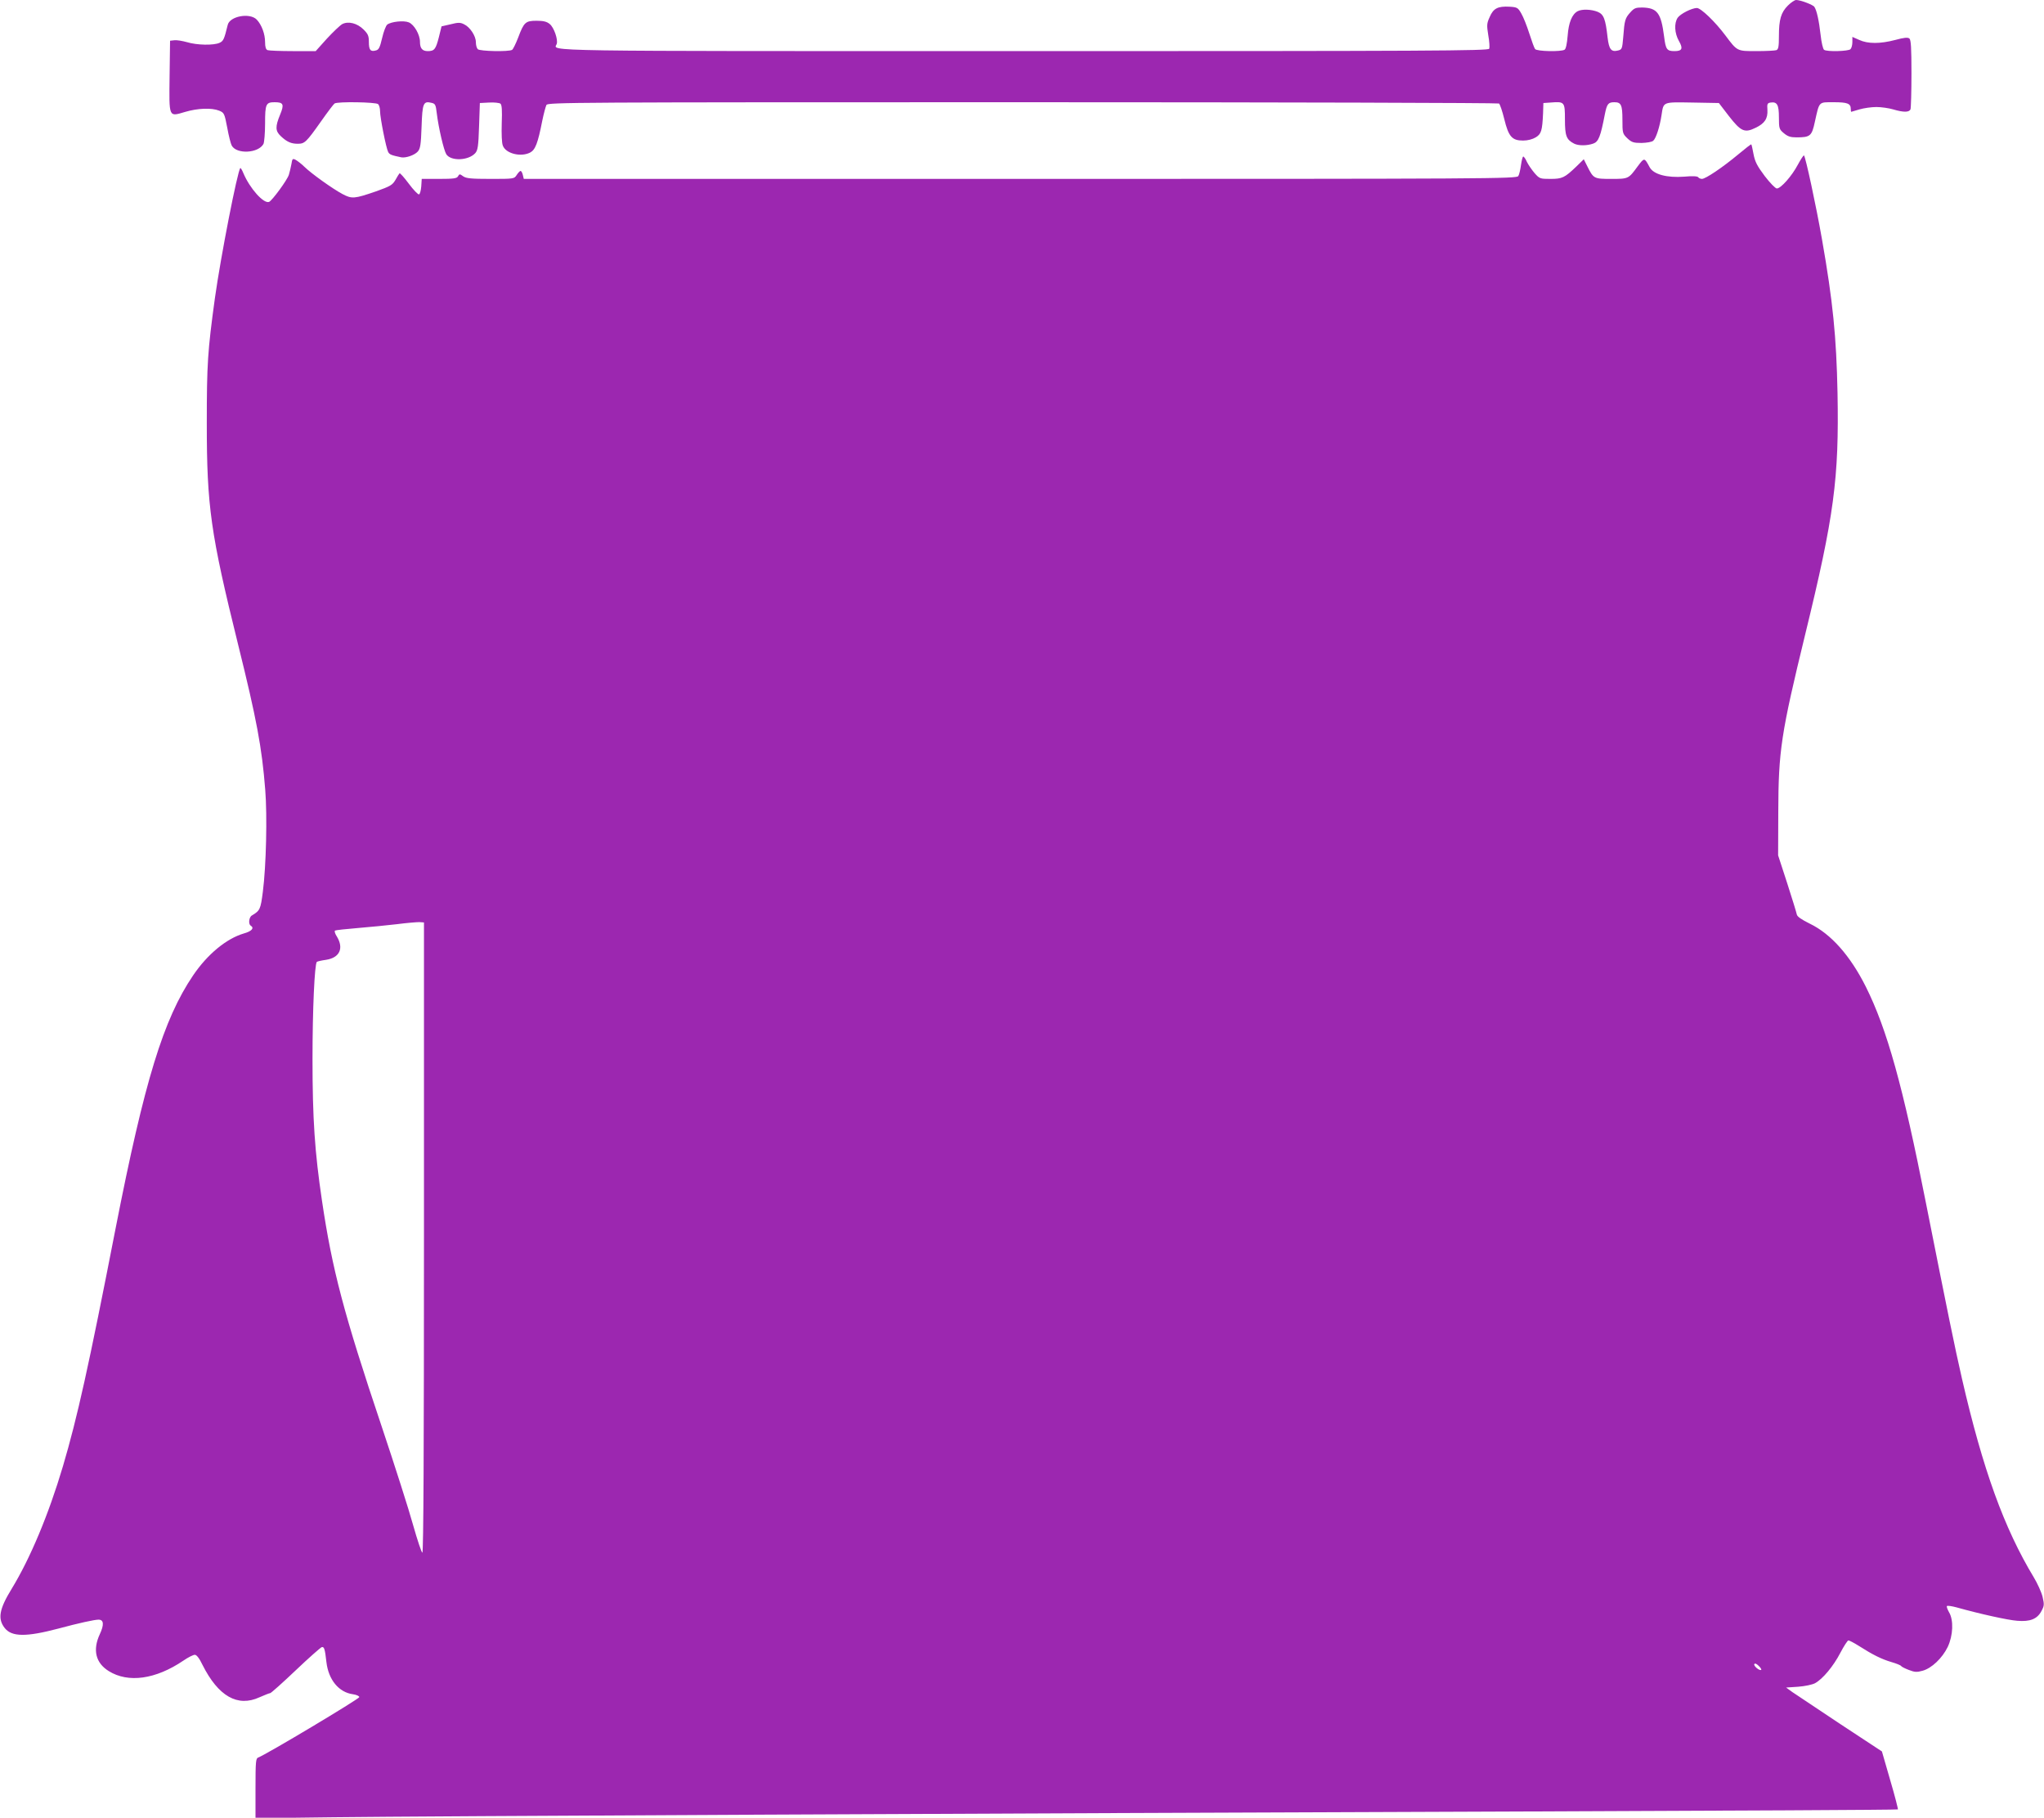
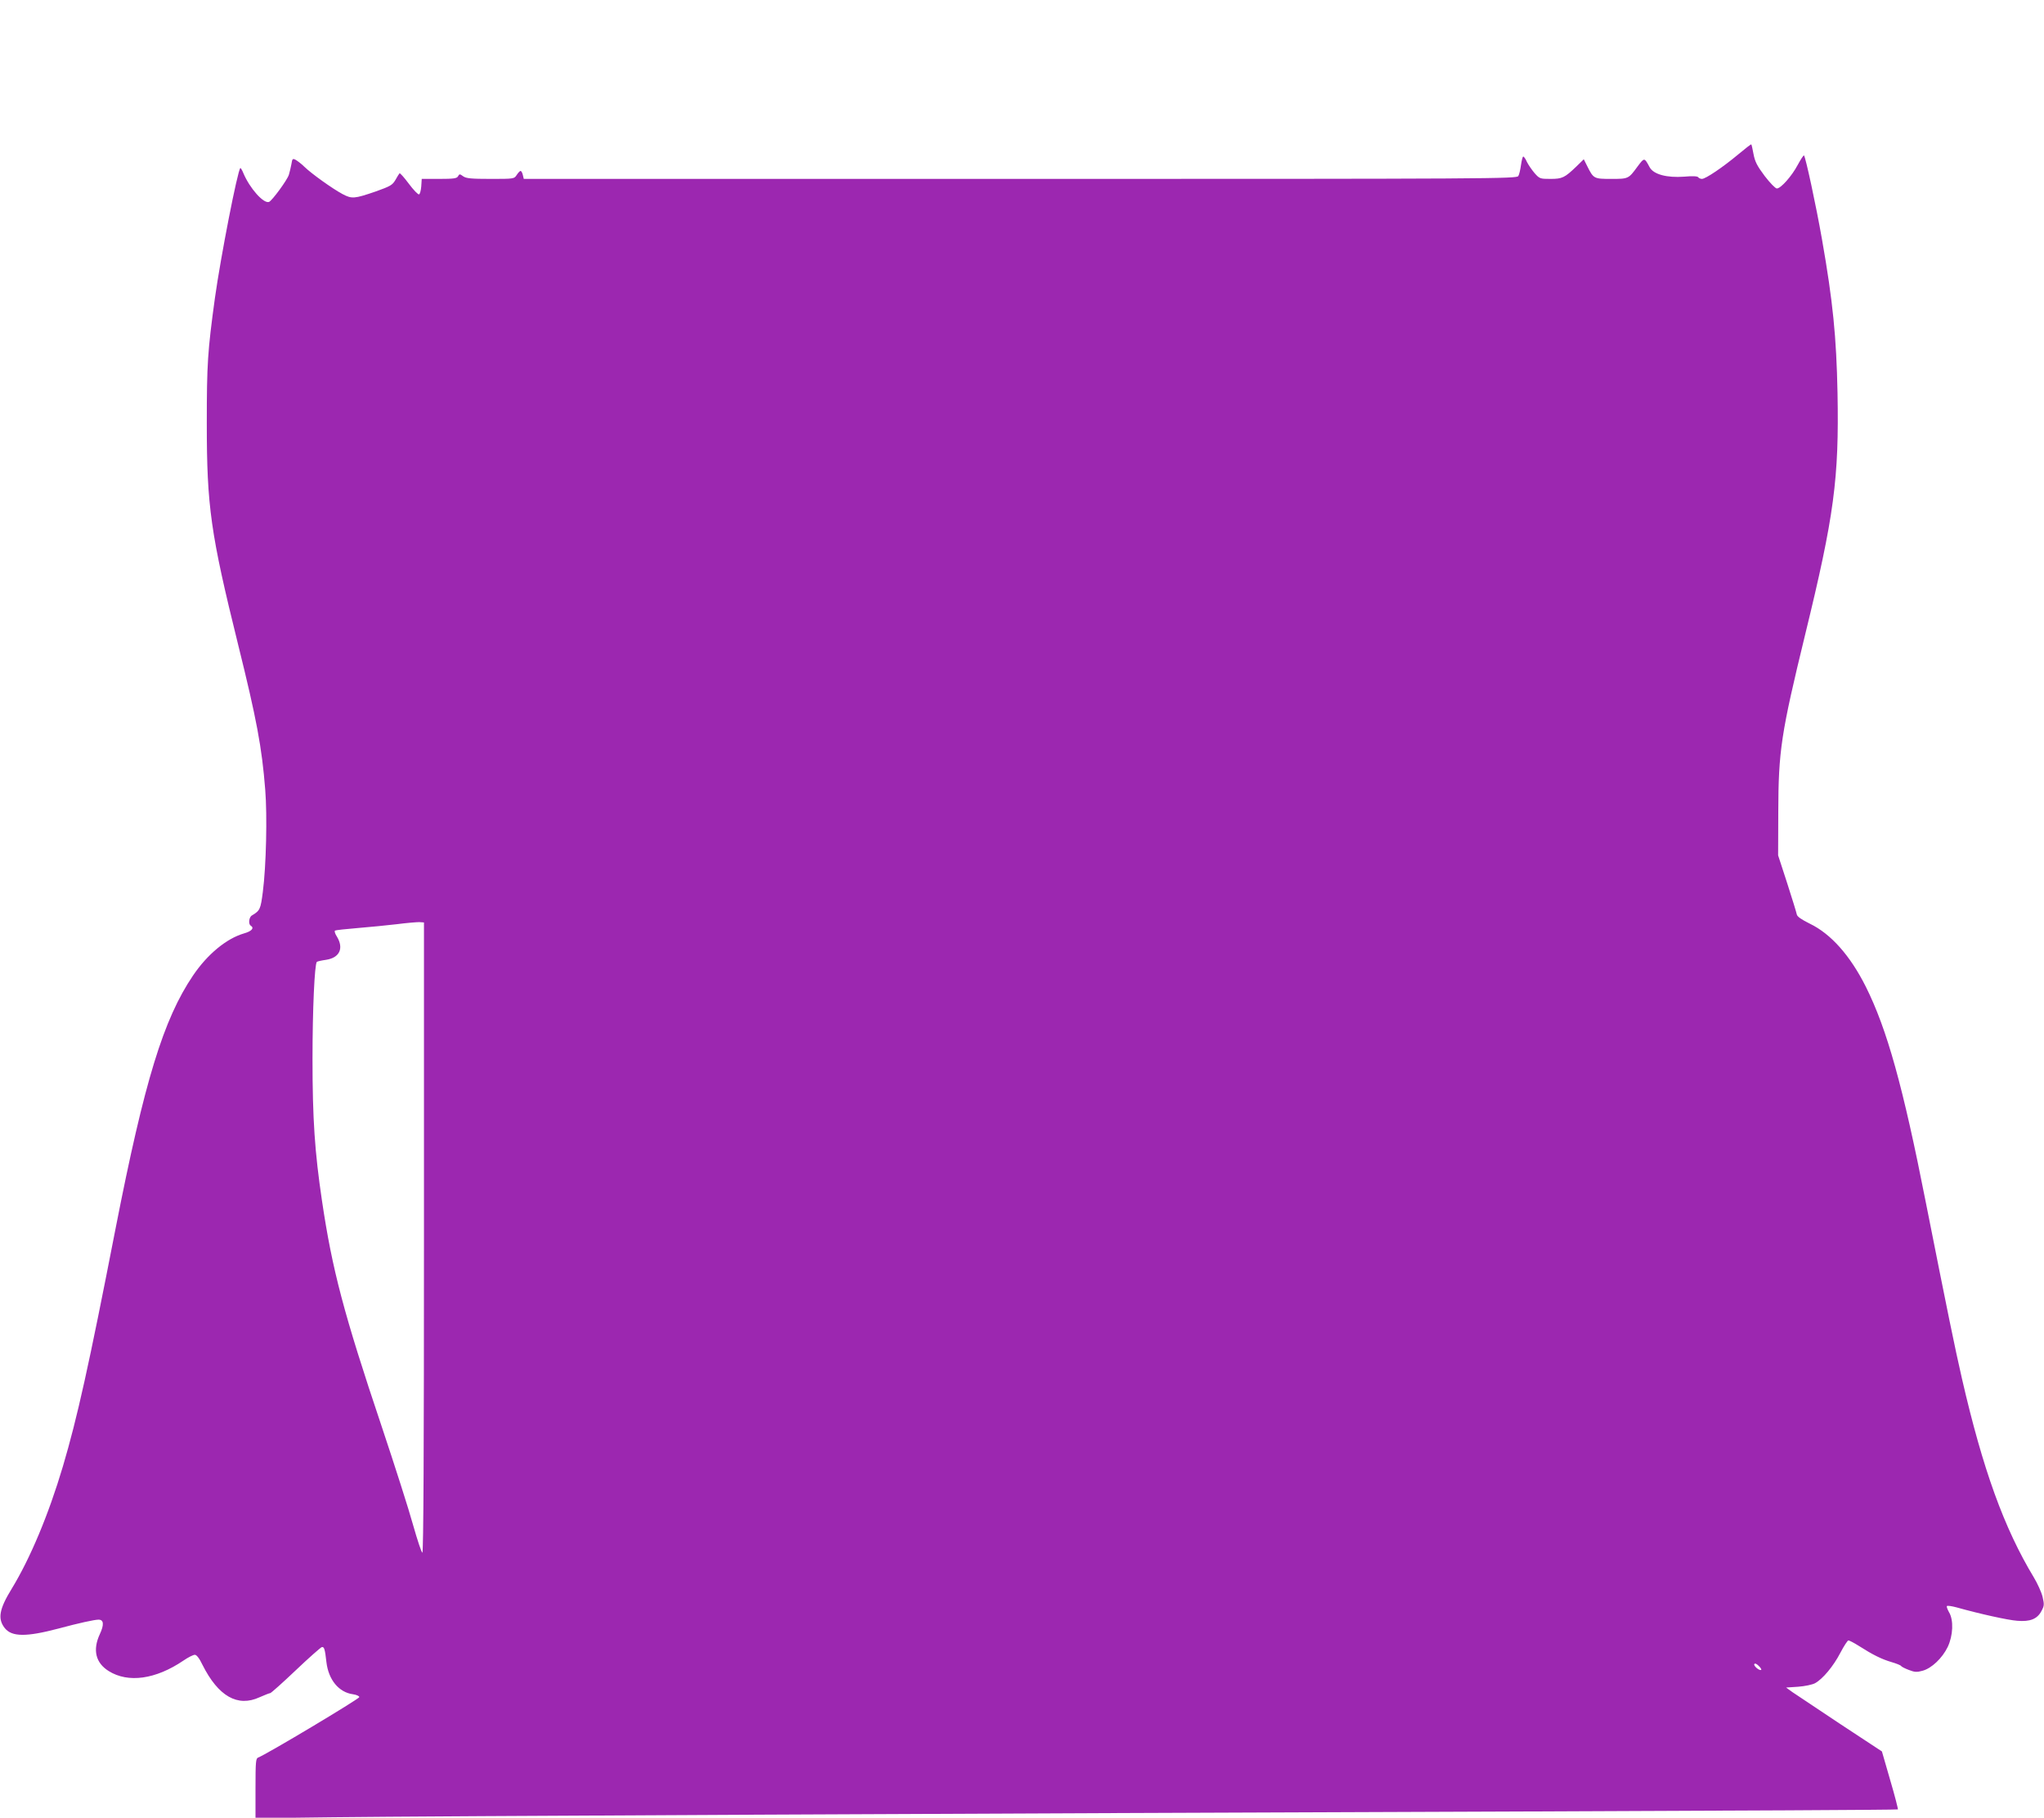
<svg xmlns="http://www.w3.org/2000/svg" version="1.0" width="1280pt" height="1138pt" viewBox="0 0 1280 1138" preserveAspectRatio="xMidYMid meet">
  <g transform="translate(0,1138) scale(0.1,-0.1)" fill="#9c27b0" stroke="none">
-     <path d="M11196 11345 c-43 -43 -56 -87 -56 -191 0 -65 -3 -83 -16 -88 -9 -3 -64 -6 -124 -6 -123 0 -120 -2 -195 98 -65 87 -154 172 -179 172 -33 -1 -102 -36 -120 -61 -23 -34 -20 -97 8 -146 27 -47 20 -63 -28 -63 -48 0 -55 11 -65 91 -19 149 -43 180 -138 182 -40 0 -50 -4 -74 -31 -32 -36 -36 -47 -44 -155 -6 -72 -8 -77 -32 -83 -43 -11 -57 6 -66 82 -13 116 -24 144 -62 160 -40 16 -98 18 -125 4 -36 -19 -57 -72 -63 -154 -4 -49 -11 -82 -19 -87 -21 -14 -174 -11 -185 4 -5 6 -21 50 -36 97 -15 47 -37 103 -50 125 -21 37 -26 40 -73 43 -74 4 -102 -10 -125 -64 -19 -41 -19 -52 -9 -115 7 -38 9 -76 6 -84 -5 -13 -364 -15 -2914 -15 -3094 0 -2944 -2 -2926 44 10 27 -17 105 -44 126 -18 15 -40 20 -82 20 -69 0 -79 -9 -115 -105 -15 -39 -32 -73 -38 -77 -20 -13 -202 -9 -215 4 -7 7 -12 26 -12 44 0 39 -37 95 -74 112 -23 12 -37 12 -84 0 l-57 -13 -17 -69 c-19 -74 -28 -86 -69 -86 -34 0 -49 17 -49 58 0 45 -36 108 -70 122 -31 13 -110 5 -135 -14 -8 -6 -23 -44 -32 -84 -14 -60 -21 -74 -40 -78 -33 -9 -43 3 -43 53 0 38 -5 50 -33 78 -40 40 -96 54 -134 34 -14 -8 -57 -49 -96 -91 l-70 -78 -143 0 c-78 0 -149 3 -158 6 -11 4 -16 19 -16 50 0 51 -21 108 -52 141 -43 45 -169 22 -182 -33 -22 -90 -27 -101 -51 -112 -37 -17 -142 -15 -204 4 -29 8 -64 14 -79 12 l-27 -3 -3 -221 c-3 -264 -7 -255 96 -225 80 24 168 27 215 8 31 -13 33 -18 50 -106 9 -51 22 -101 28 -112 30 -56 167 -49 199 10 5 11 10 69 10 128 0 122 5 133 60 133 55 0 61 -13 34 -78 -31 -75 -30 -102 4 -134 38 -36 65 -48 106 -48 44 0 53 8 147 141 40 57 78 107 84 111 18 13 260 9 273 -4 7 -7 12 -26 12 -44 0 -40 38 -232 51 -256 9 -16 20 -20 82 -33 28 -5 82 13 103 36 16 18 20 42 24 156 5 148 11 162 63 149 23 -5 26 -13 32 -64 11 -91 44 -233 60 -258 29 -44 138 -40 181 7 16 18 20 43 24 168 l5 146 58 3 c32 2 64 -2 71 -7 9 -8 11 -42 8 -123 -2 -66 0 -124 7 -140 19 -50 113 -73 171 -43 32 17 48 57 76 200 9 44 21 88 26 98 8 16 160 17 2981 17 1635 0 2977 -4 2984 -8 6 -4 21 -48 33 -97 27 -111 49 -135 118 -135 29 0 59 8 79 20 35 21 41 42 46 150 l2 65 44 3 c89 7 91 5 91 -106 0 -103 9 -126 57 -151 27 -14 81 -14 120 0 33 11 46 43 73 184 13 65 21 75 60 75 42 0 50 -17 50 -110 0 -83 1 -87 31 -116 27 -25 38 -29 89 -29 32 1 65 6 73 14 17 14 41 87 52 161 13 84 5 81 193 78 l166 -3 63 -82 c75 -96 98 -107 167 -73 57 27 77 58 74 112 -3 38 0 43 20 46 41 6 52 -14 52 -93 0 -69 2 -75 31 -99 24 -20 41 -26 79 -26 86 0 96 8 115 97 29 130 22 123 118 123 86 0 107 -8 107 -42 0 -10 1 -18 3 -18 1 0 24 7 51 15 27 8 75 15 106 15 31 0 79 -7 106 -15 64 -19 100 -19 108 1 3 9 6 109 6 224 0 162 -3 210 -13 219 -10 8 -33 6 -88 -9 -95 -25 -172 -25 -226 0 l-43 19 0 -32 c0 -18 -5 -38 -12 -45 -13 -13 -145 -17 -165 -4 -7 4 -17 47 -22 94 -10 88 -24 153 -39 175 -8 13 -87 43 -114 43 -10 0 -33 -16 -52 -35z" />
    <path d="M10886 10414 c-97 -81 -205 -154 -228 -154 -9 0 -20 5 -23 10 -4 7 -35 9 -88 4 -109 -8 -191 14 -216 58 -34 63 -33 63 -76 6 -57 -78 -57 -78 -165 -78 -108 0 -111 1 -150 79 l-22 44 -46 -45 c-74 -71 -89 -78 -163 -78 -64 0 -68 1 -99 36 -17 20 -39 52 -48 70 -8 19 -19 34 -23 34 -4 0 -10 -24 -14 -52 -4 -29 -11 -61 -17 -70 -8 -17 -167 -18 -3118 -18 l-3110 0 -6 25 c-3 14 -10 25 -14 25 -4 0 -15 -11 -24 -25 -16 -25 -18 -25 -164 -25 -121 0 -152 3 -171 16 -22 16 -24 16 -33 0 -7 -13 -27 -16 -118 -16 l-109 0 -3 -47 c-2 -25 -8 -48 -14 -50 -6 -2 -35 28 -64 67 -29 39 -55 68 -58 65 -3 -3 -15 -22 -26 -42 -19 -32 -32 -39 -121 -71 -137 -47 -151 -48 -210 -17 -62 33 -195 128 -239 171 -17 17 -42 36 -54 43 -19 10 -22 8 -27 -26 -4 -21 -11 -51 -16 -67 -10 -33 -105 -162 -124 -170 -34 -13 -121 85 -161 180 -8 20 -17 34 -19 32 -18 -18 -123 -556 -159 -813 -46 -334 -51 -416 -51 -785 0 -522 24 -690 196 -1385 116 -468 149 -643 170 -910 13 -162 6 -475 -15 -638 -14 -110 -18 -118 -68 -148 -19 -10 -24 -54 -8 -64 24 -15 7 -35 -43 -49 -109 -32 -228 -130 -318 -263 -185 -273 -304 -659 -485 -1583 -170 -872 -240 -1185 -330 -1490 -90 -303 -205 -577 -321 -767 -78 -127 -89 -188 -43 -246 44 -55 134 -56 335 -3 130 35 227 56 252 56 33 0 36 -31 8 -91 -46 -99 -26 -180 56 -231 122 -76 294 -52 468 66 29 20 61 36 71 36 11 0 28 -21 48 -63 99 -197 220 -266 357 -203 32 14 62 26 67 26 5 0 77 64 160 143 82 78 156 143 163 145 15 4 20 -12 29 -93 13 -112 78 -190 166 -202 22 -3 40 -11 40 -18 0 -11 -587 -362 -633 -378 -15 -6 -17 -24 -17 -193 l0 -187 488 6 c569 7 4097 24 7445 36 1291 5 2350 10 2352 13 2 2 -19 85 -48 183 l-52 180 -260 171 c-143 95 -278 185 -300 200 l-40 29 75 5 c42 3 89 13 106 22 48 26 115 106 159 191 22 42 45 77 50 77 6 0 35 -15 65 -34 91 -58 143 -83 203 -101 31 -9 59 -20 62 -25 3 -5 25 -16 49 -25 36 -14 50 -15 85 -5 57 15 124 79 158 149 34 72 38 169 8 218 -10 18 -16 35 -13 38 3 4 30 0 60 -8 146 -41 323 -80 380 -84 81 -7 126 11 152 61 18 33 18 42 7 89 -7 29 -32 84 -55 122 -186 308 -319 675 -450 1245 -46 201 -87 402 -226 1102 -143 727 -243 1085 -376 1351 -98 195 -218 330 -350 394 -53 26 -80 45 -82 58 -2 11 -29 99 -60 195 l-57 175 1 270 c1 385 17 491 169 1115 181 741 212 974 202 1510 -7 351 -29 573 -97 960 -39 222 -103 516 -113 527 -3 2 -20 -24 -39 -59 -37 -70 -106 -148 -131 -148 -9 0 -43 35 -76 78 -48 64 -61 90 -70 137 -6 32 -12 60 -14 61 -2 2 -38 -26 -81 -62z m-8231 -6781 c0 -1308 -3 -1973 -10 -1974 -5 0 -31 78 -58 173 -26 95 -115 373 -197 618 -237 705 -310 982 -374 1415 -45 303 -59 510 -59 885 0 310 13 593 27 608 3 3 29 9 58 13 85 13 112 72 68 145 -12 18 -17 35 -12 38 5 3 69 10 143 16 74 6 184 17 244 24 61 8 124 13 140 13 l30 -2 0 -1972z m8374 -2707 c-9 -9 -50 25 -43 36 4 6 14 2 27 -11 12 -11 19 -23 16 -25z" />
  </g>
</svg>